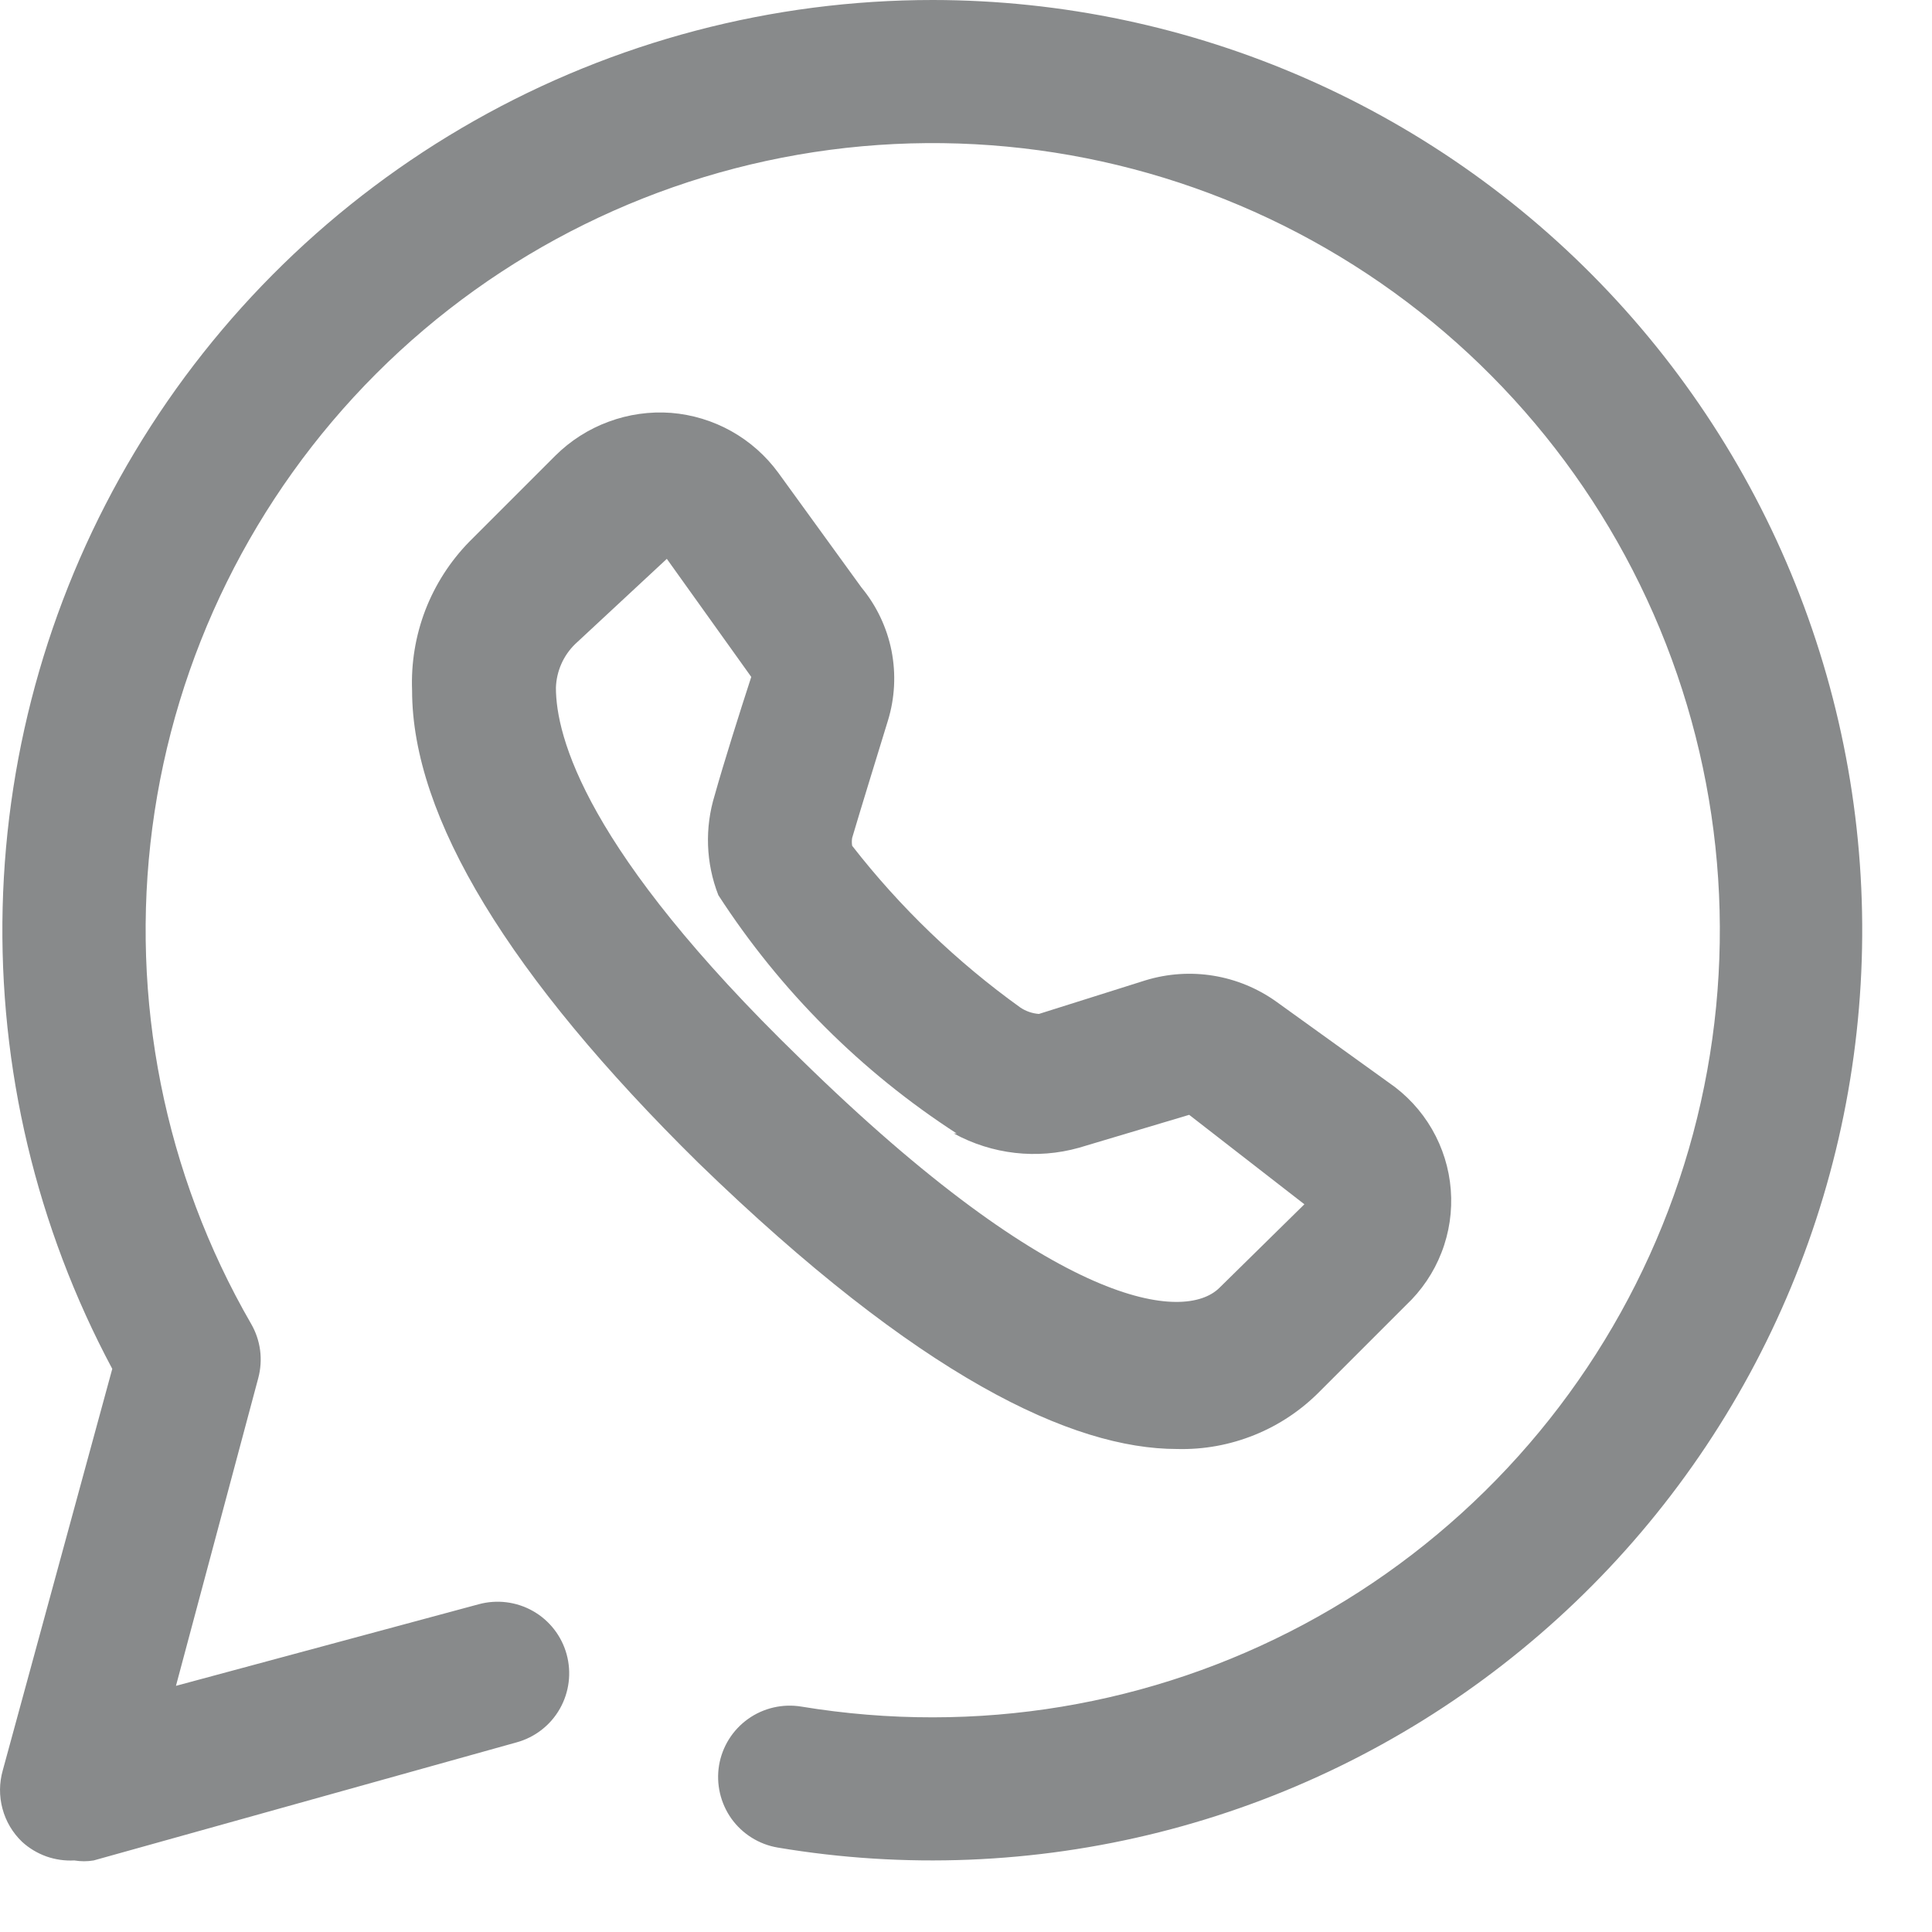
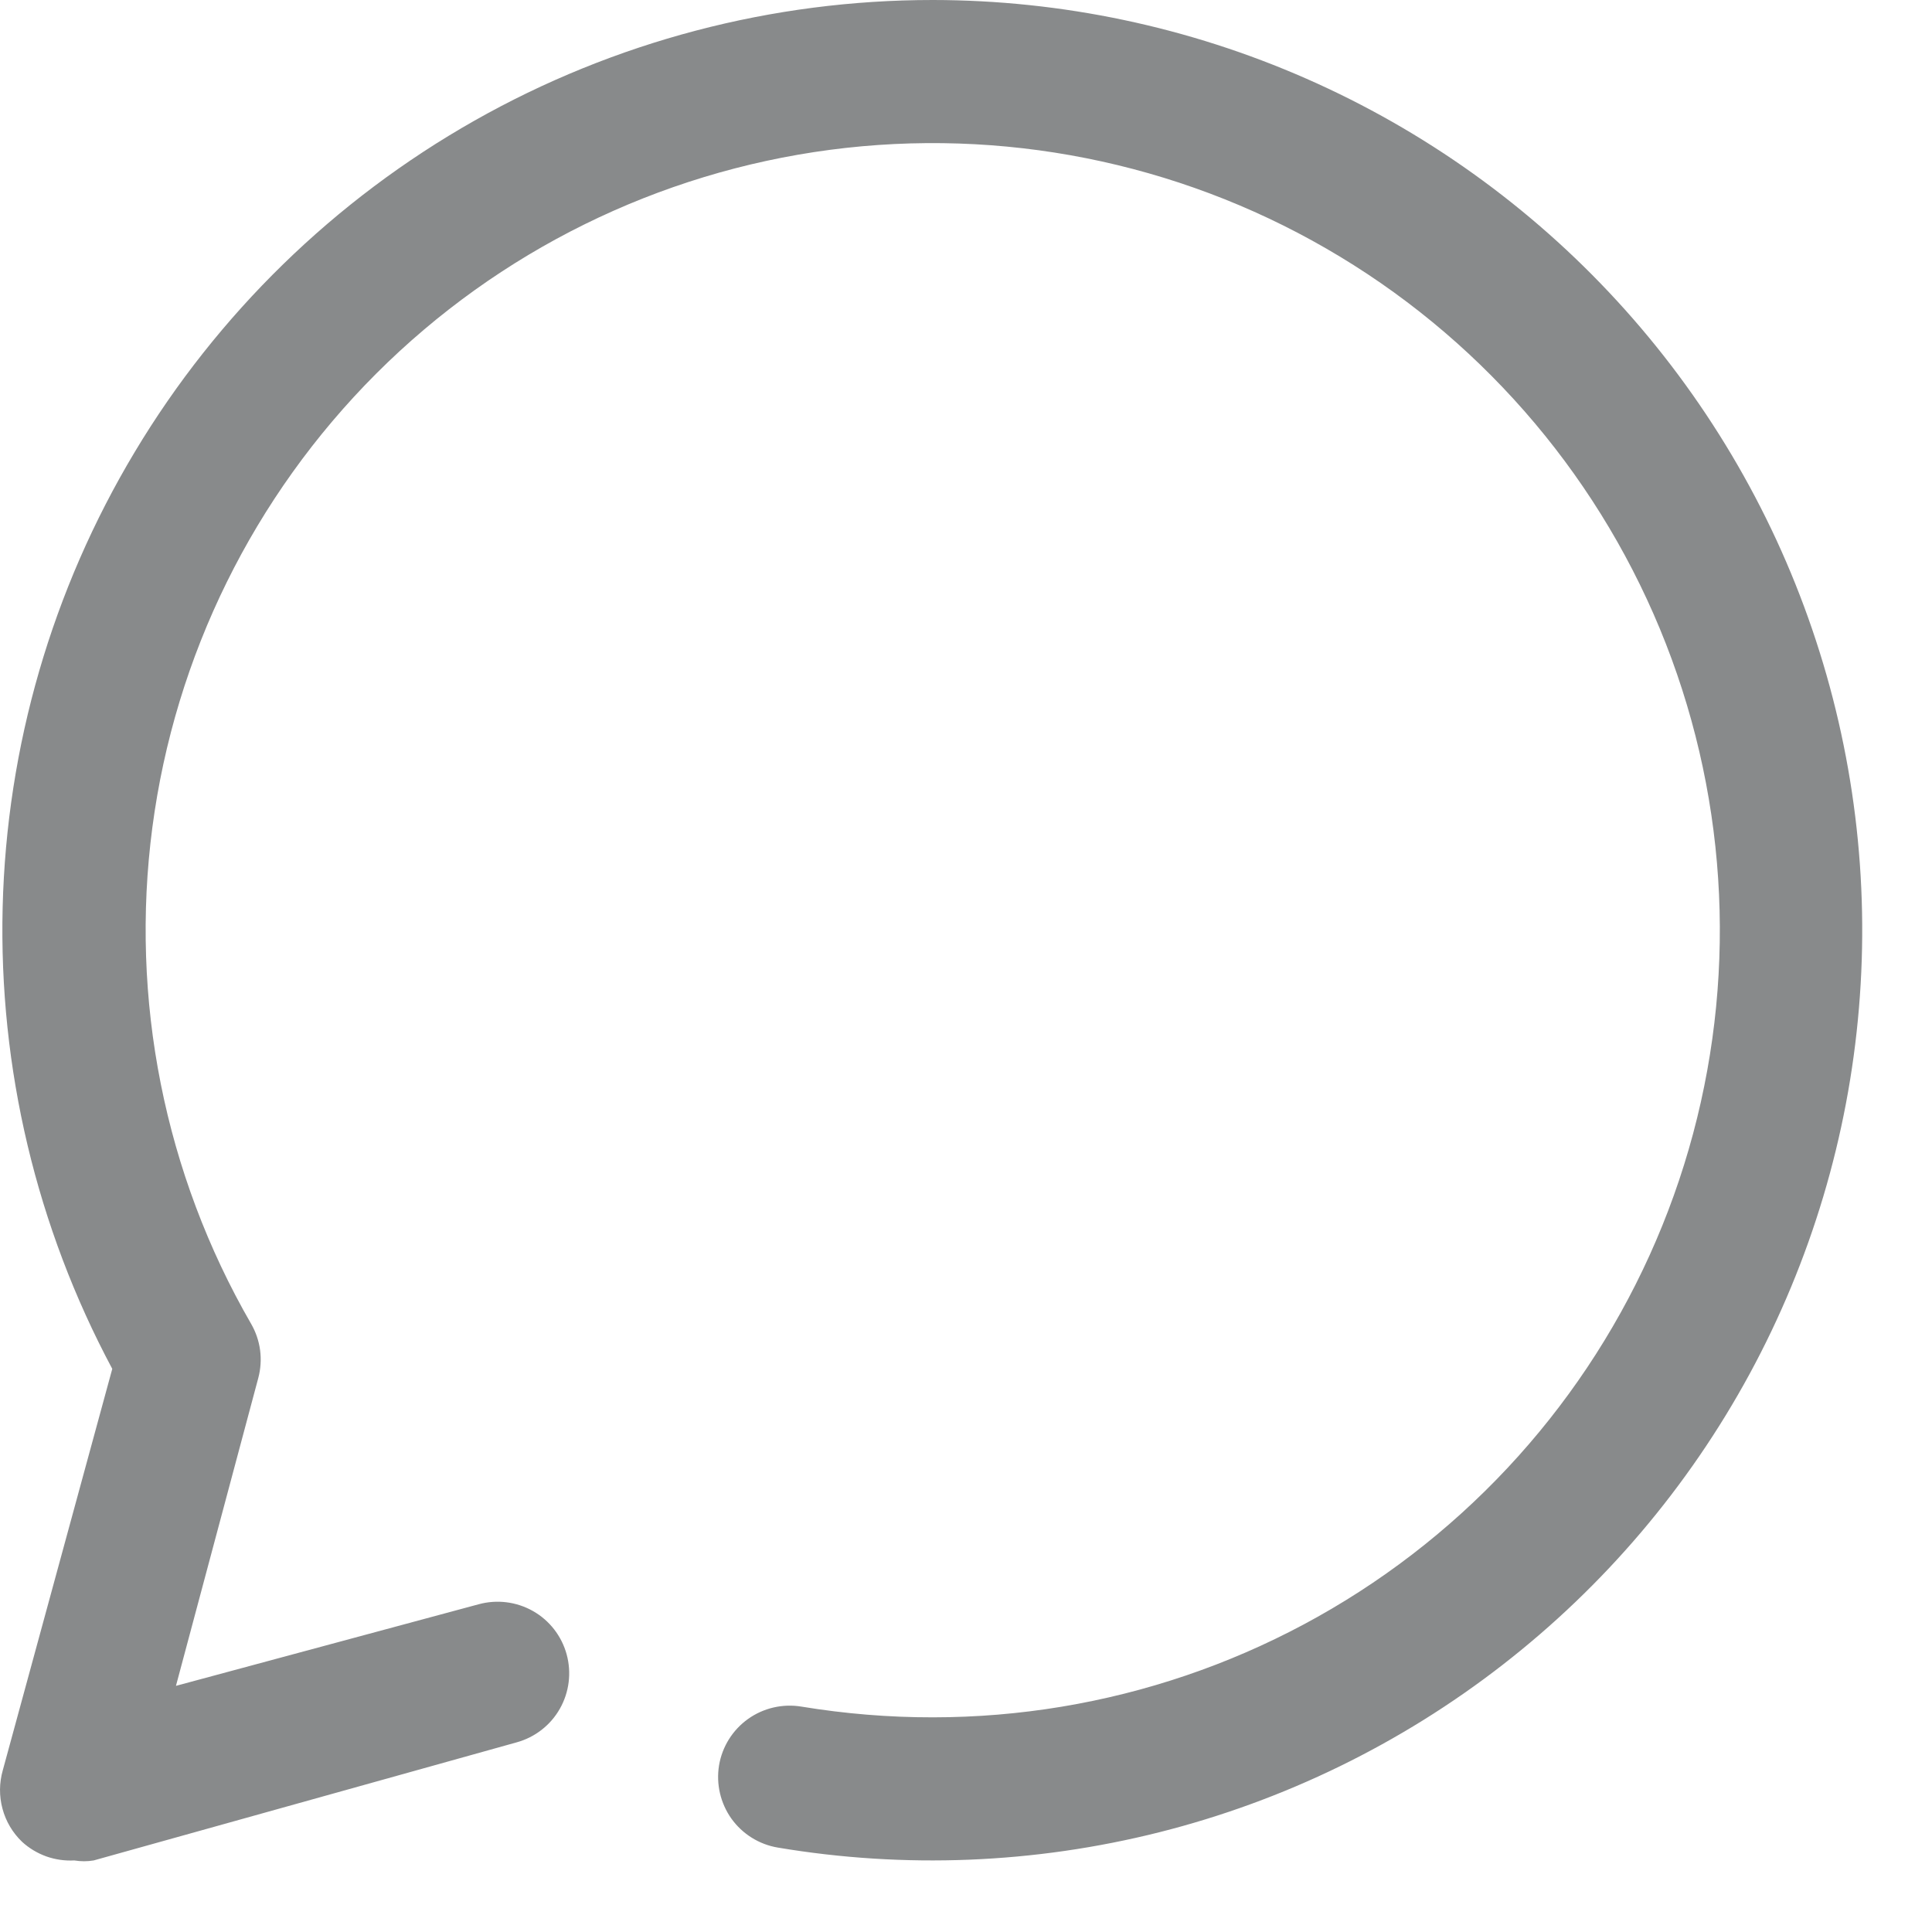
<svg xmlns="http://www.w3.org/2000/svg" width="27" height="27" viewBox="0 0 27 27" fill="none">
  <path d="M13.039 1.38928e-06C10.793 -0.001 8.584 0.58 6.629 1.687C4.674 2.794 3.039 4.388 1.884 6.315C0.728 8.242 0.092 10.435 0.037 12.681C-0.018 14.927 0.51 17.149 1.569 19.13L0.039 24.74C-0.011 24.916 -0.013 25.101 0.035 25.278C0.082 25.454 0.177 25.614 0.309 25.74C0.407 25.83 0.523 25.899 0.648 25.944C0.773 25.988 0.906 26.007 1.039 26C1.129 26.015 1.22 26.015 1.309 26L7.219 24.35C7.475 24.28 7.693 24.111 7.824 23.88C7.955 23.649 7.989 23.376 7.919 23.12C7.849 22.864 7.68 22.646 7.449 22.515C7.218 22.384 6.945 22.35 6.689 22.42L2.459 23.56L3.609 19.26C3.643 19.133 3.652 19 3.635 18.87C3.618 18.74 3.575 18.614 3.509 18.5C2.298 16.403 1.814 13.965 2.129 11.565C2.445 9.164 3.545 6.935 5.257 5.222C6.969 3.51 9.198 2.411 11.598 2.094C13.999 1.778 16.437 2.262 18.534 3.473C20.631 4.683 22.27 6.552 23.197 8.788C24.124 11.025 24.287 13.505 23.661 15.844C23.035 18.183 21.655 20.25 19.734 21.725C17.814 23.2 15.46 23.999 13.039 24C12.423 24.001 11.807 23.95 11.199 23.85C10.938 23.807 10.67 23.869 10.455 24.022C10.239 24.176 10.093 24.409 10.049 24.67C10.006 24.931 10.068 25.199 10.221 25.415C10.375 25.63 10.608 25.776 10.869 25.82C12.642 26.118 14.457 26.045 16.201 25.606C17.944 25.167 19.577 24.371 20.997 23.268C22.417 22.166 23.593 20.781 24.451 19.201C25.308 17.621 25.829 15.88 25.979 14.089C26.13 12.297 25.907 10.494 25.325 8.793C24.744 7.092 23.815 5.53 22.599 4.206C21.383 2.882 19.906 1.825 18.26 1.101C16.615 0.377 14.837 0.002 13.039 1.38928e-06Z" fill="#888A8B" />
-   <path d="M12.039 8.21L10.879 6.61C10.704 6.37 10.48 6.171 10.221 6.026C9.962 5.881 9.675 5.794 9.379 5.77C9.082 5.748 8.783 5.79 8.504 5.894C8.224 5.997 7.97 6.16 7.759 6.37L6.559 7.57C6.291 7.844 6.082 8.17 5.944 8.527C5.807 8.885 5.744 9.267 5.759 9.65C5.759 11.42 7.119 13.65 9.759 16.25C12.849 19.25 14.989 20.25 16.449 20.25C16.82 20.26 17.189 20.193 17.534 20.053C17.878 19.914 18.189 19.705 18.449 19.44L19.649 18.24C19.867 18.035 20.037 17.784 20.145 17.505C20.254 17.226 20.298 16.926 20.275 16.628C20.252 16.329 20.162 16.04 20.012 15.78C19.862 15.521 19.656 15.299 19.409 15.13L17.839 14C17.578 13.813 17.277 13.688 16.959 13.636C16.642 13.584 16.317 13.606 16.009 13.7L14.519 14.17C14.426 14.163 14.336 14.132 14.259 14.08C13.372 13.443 12.58 12.682 11.909 11.82C11.903 11.784 11.903 11.746 11.909 11.71C12.039 11.27 12.259 10.56 12.409 10.07C12.506 9.754 12.523 9.418 12.459 9.093C12.394 8.769 12.25 8.465 12.039 8.21ZM13.329 15.84C13.864 16.133 14.492 16.205 15.079 16.04L16.619 15.58L18.229 16.83L17.039 18C16.559 18.47 14.789 18.33 11.179 14.79C8.179 11.88 7.769 10.29 7.769 9.61C7.777 9.379 7.873 9.161 8.039 9L9.319 7.81L10.499 9.46C10.339 9.95 10.109 10.68 9.989 11.11C9.847 11.569 9.864 12.062 10.039 12.51C10.902 13.843 12.037 14.978 13.369 15.84H13.329Z" fill="#888A8B" />
</svg>